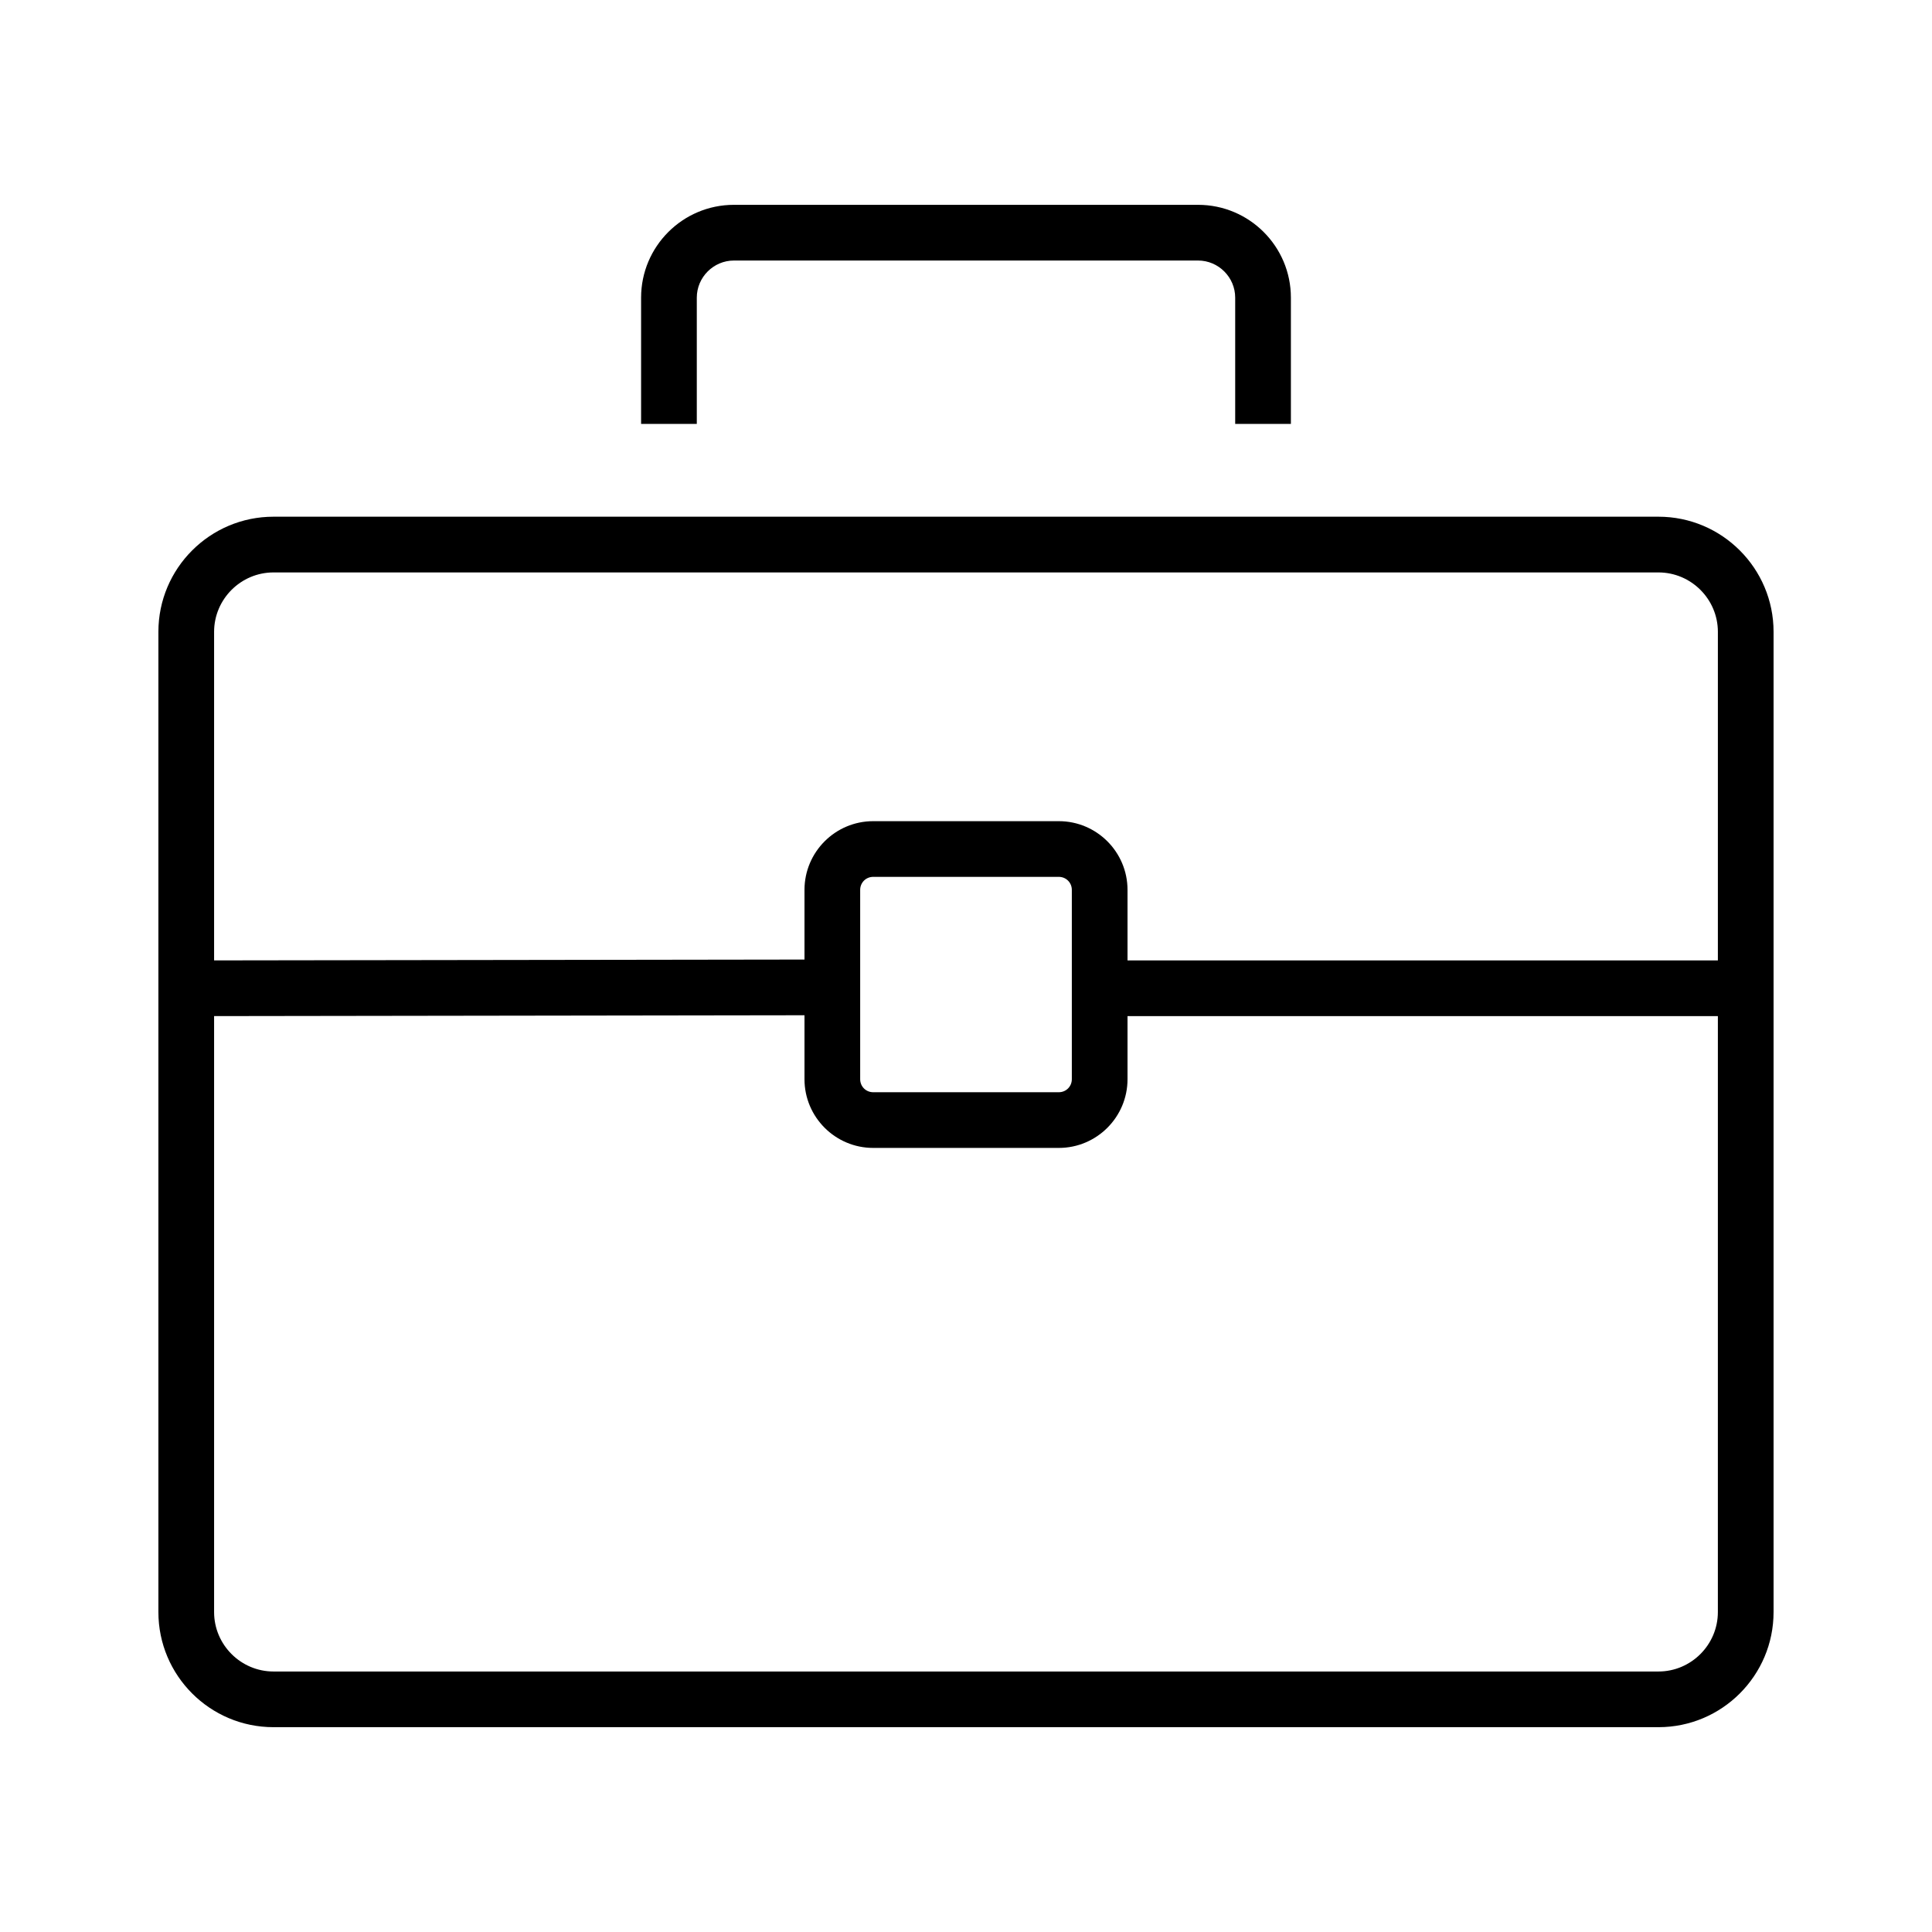
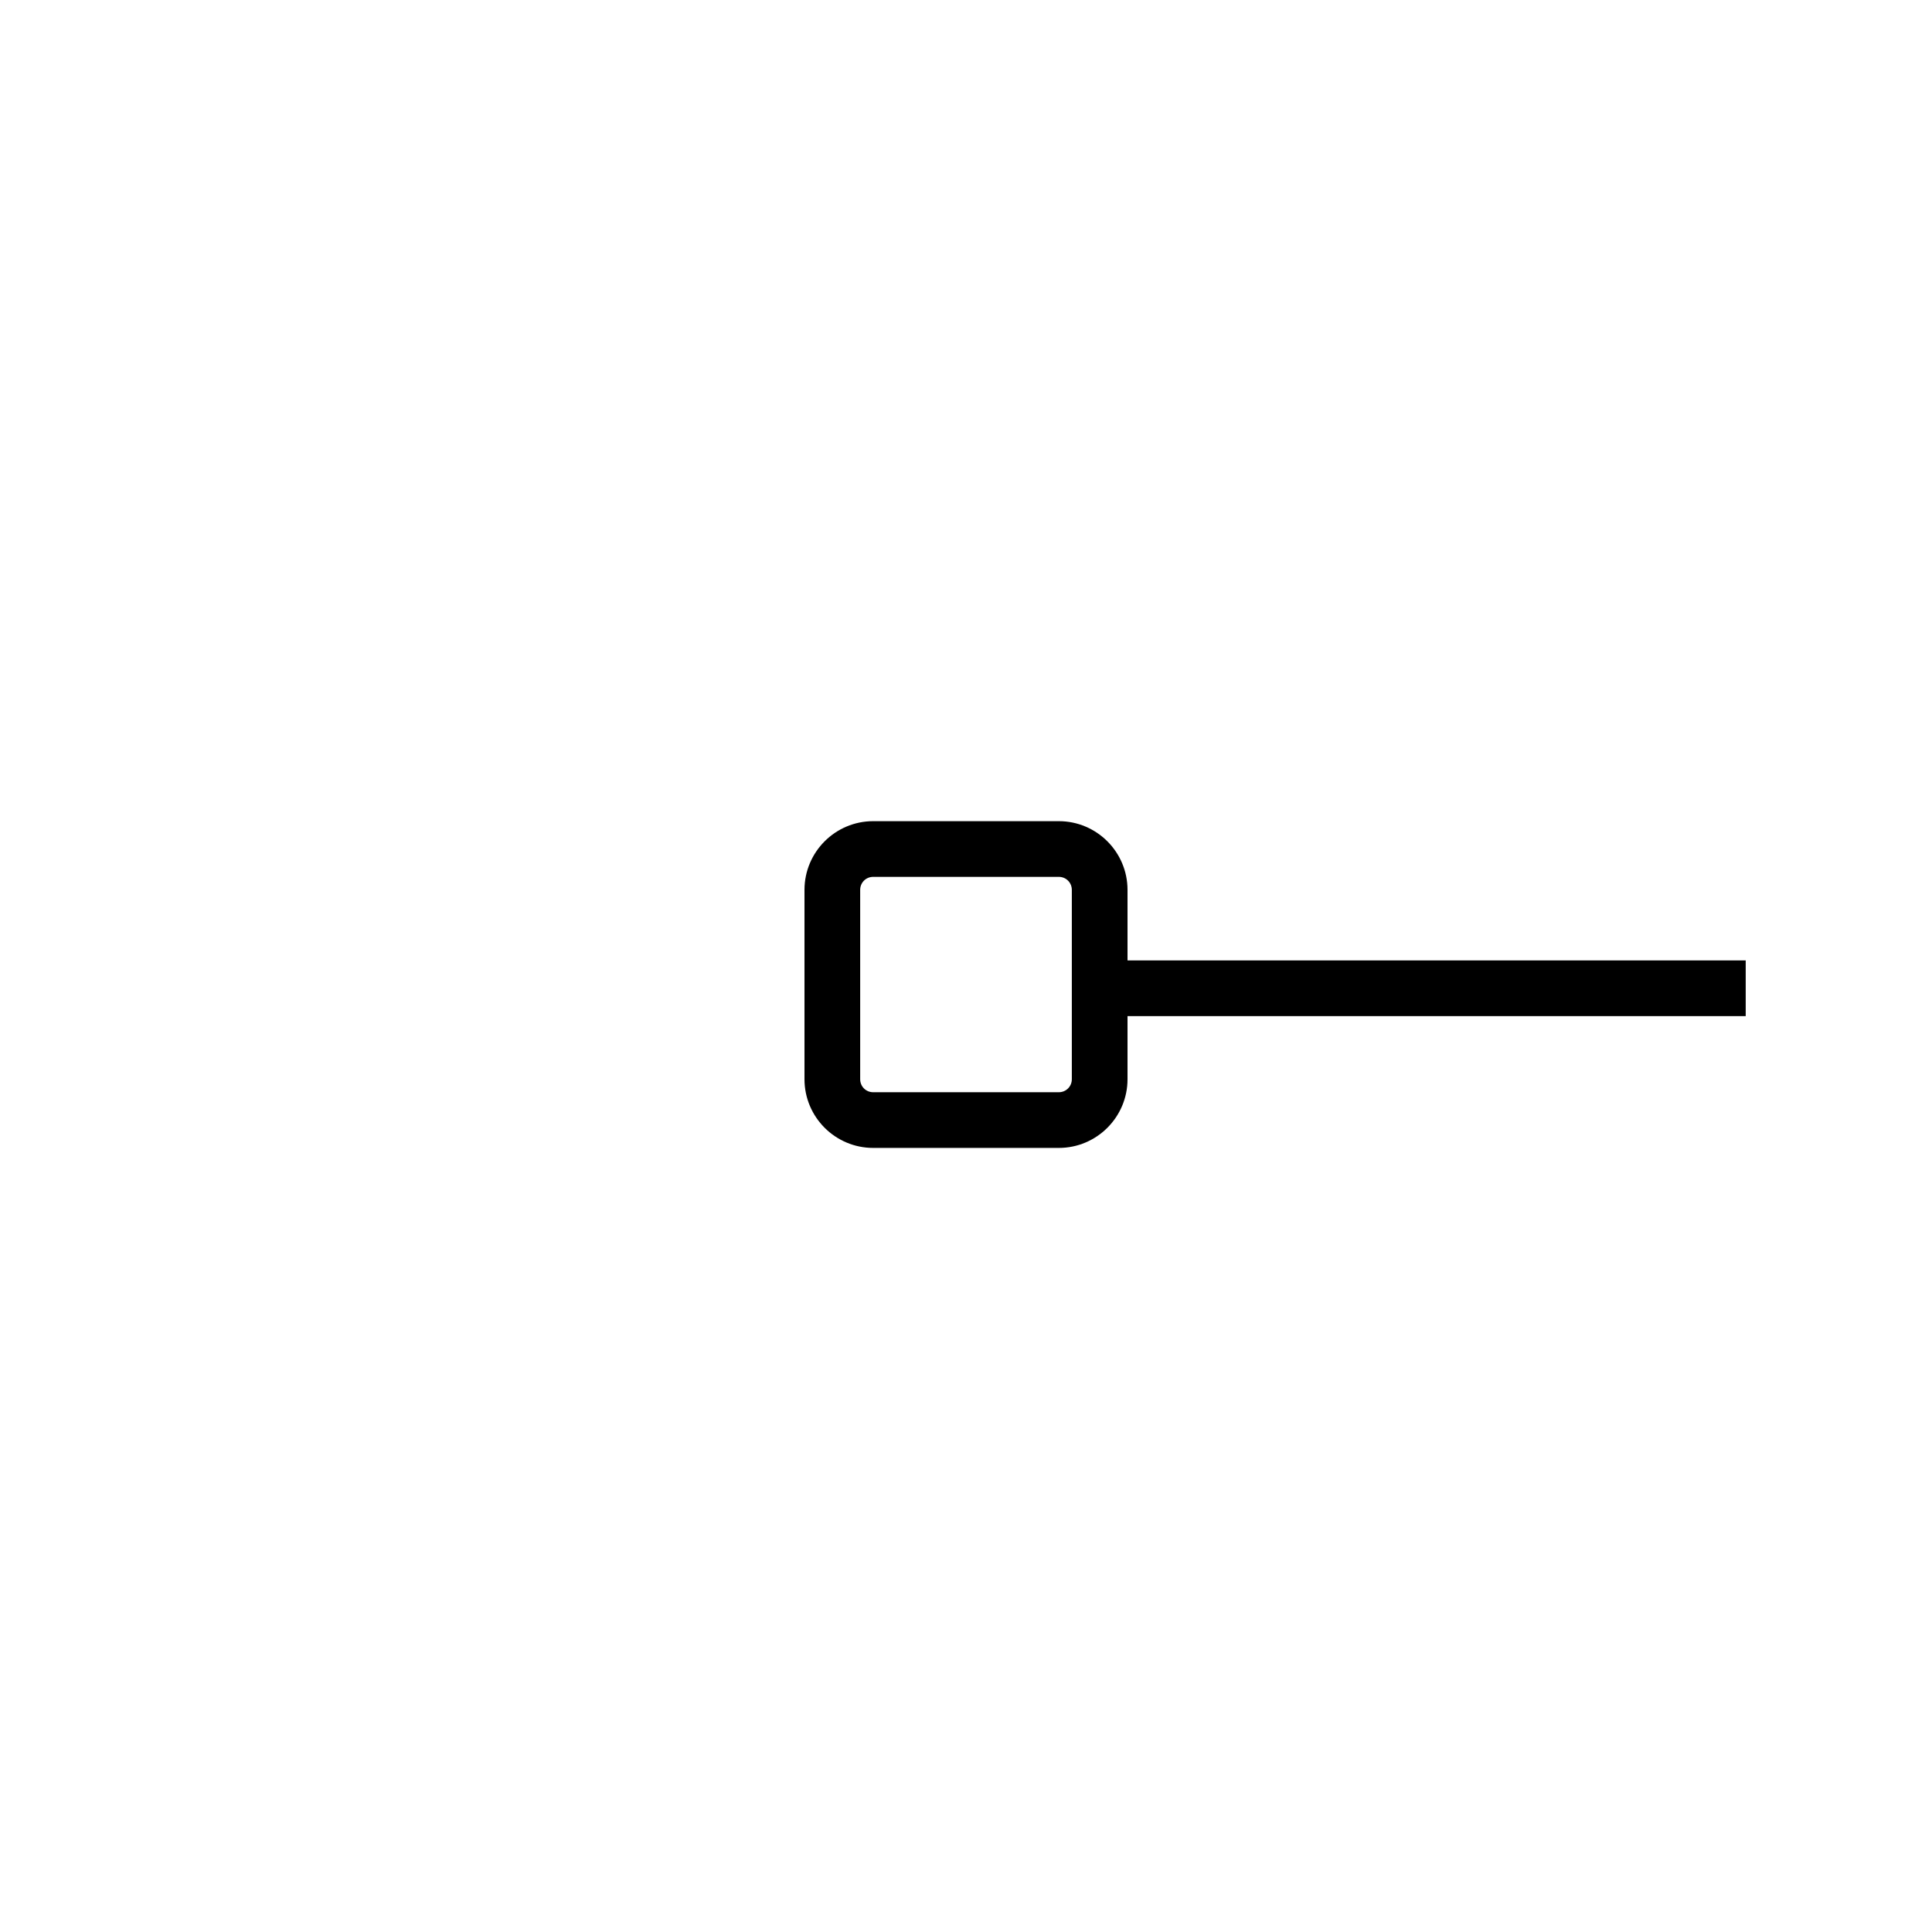
<svg xmlns="http://www.w3.org/2000/svg" fill="#000000" width="800px" height="800px" version="1.1" viewBox="144 144 512 512">
  <g>
-     <path d="m486.1 256.34h-14.762v-33.457c0-5.41-4.43-9.84-9.84-9.84h-123c-5.41 0-9.84 4.43-9.84 9.84v33.457h-14.762v-33.457c0-13.578 11.02-24.602 24.602-24.602h123c13.578 0 24.602 11.02 24.602 24.602z" />
    <path d="m424.6 448.21h-49.199c-10.035 0-18.203-8.168-18.203-18.203v-50.184c0-10.035 8.168-18.203 18.203-18.203h49.199c10.035 0 18.203 8.168 18.203 18.203v50.184c0 10.035-8.164 18.203-18.203 18.203zm-49.199-71.832c-1.918 0-3.445 1.523-3.445 3.445v50.184c0 1.918 1.523 3.445 3.445 3.445h49.199c1.918 0 3.445-1.523 3.445-3.445v-50.184c0-1.918-1.523-3.445-3.445-3.445z" />
    <path d="m435.42 398.52h171.21v14.762h-171.21z" />
-     <path d="m364.59 398.28 0.02 14.762-171.21 0.246-0.02-14.762z" />
-     <path d="m583.52 601.72h-367.04c-16.828 0-30.504-13.676-30.504-30.504v-259.78c0-16.828 13.676-30.504 30.504-30.504h367.03c16.828 0 30.504 13.676 30.504 30.504v259.78c0.004 16.828-13.676 30.504-30.5 30.504zm-367.04-306.02c-8.66 0-15.742 7.086-15.742 15.742v259.78c0 8.66 7.086 15.742 15.742 15.742h367.03c8.66 0 15.742-7.086 15.742-15.742l0.004-259.78c0-8.66-7.086-15.742-15.742-15.742z" />
  </g>
</svg>